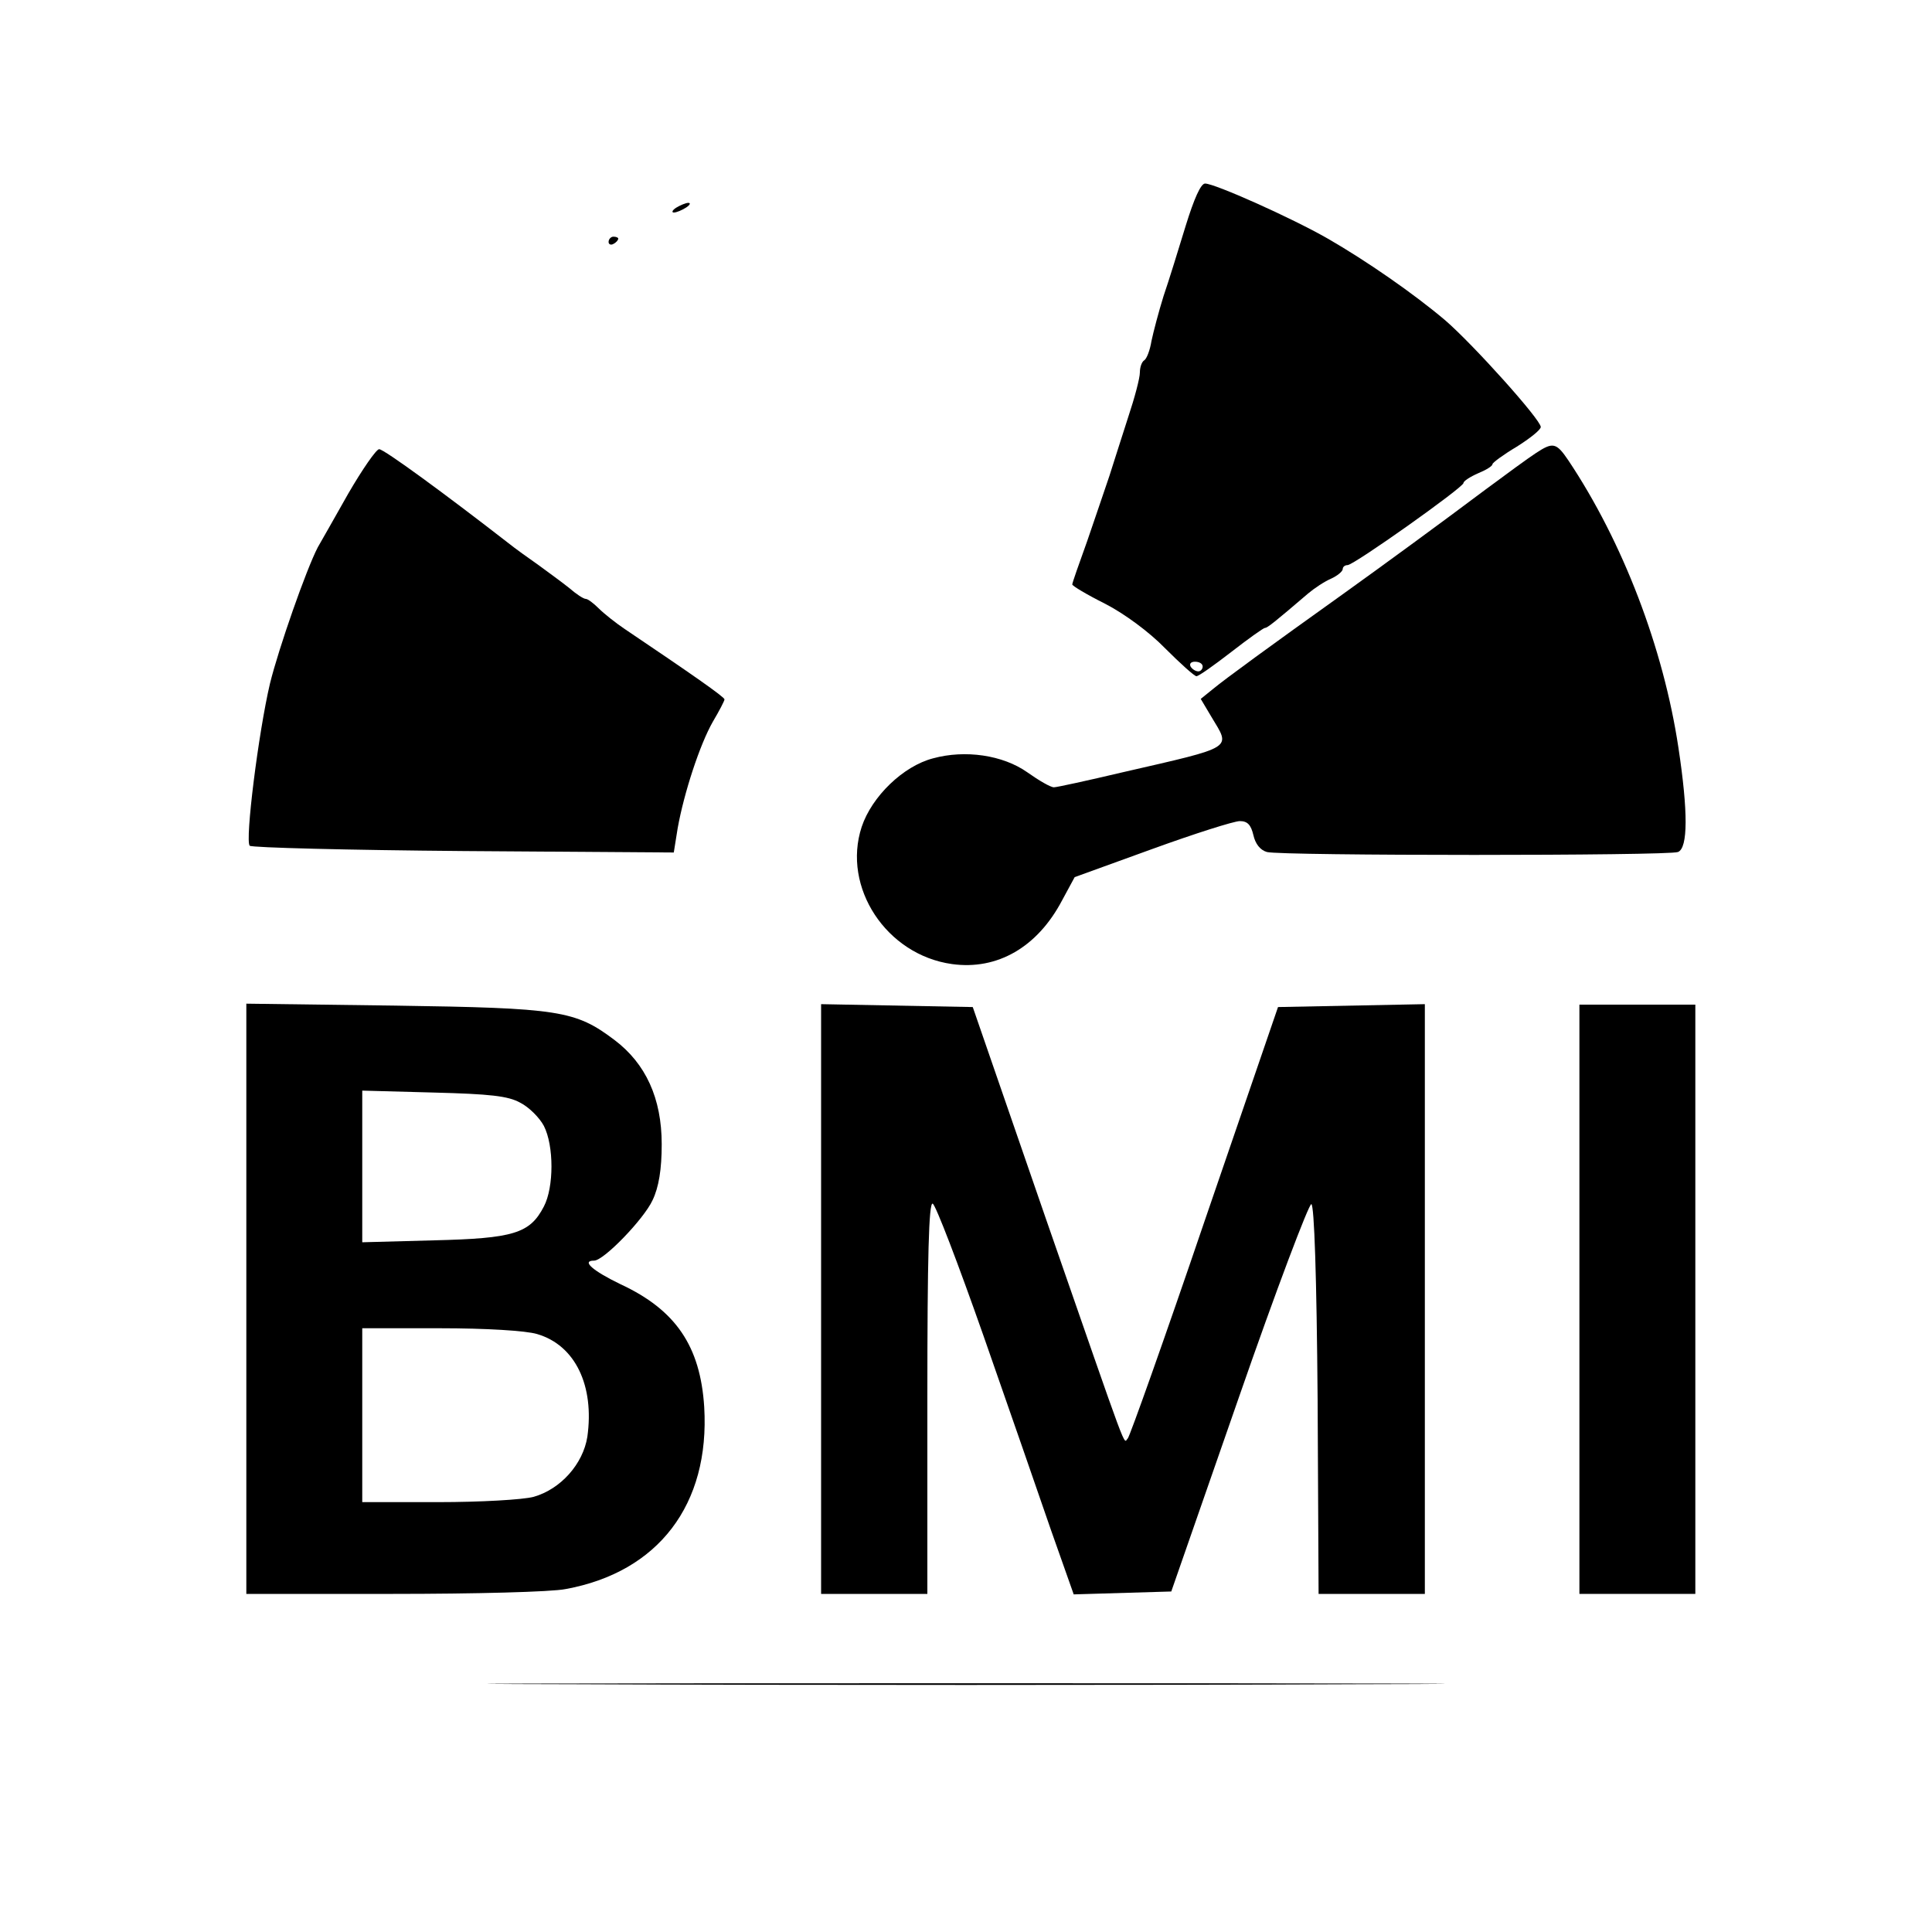
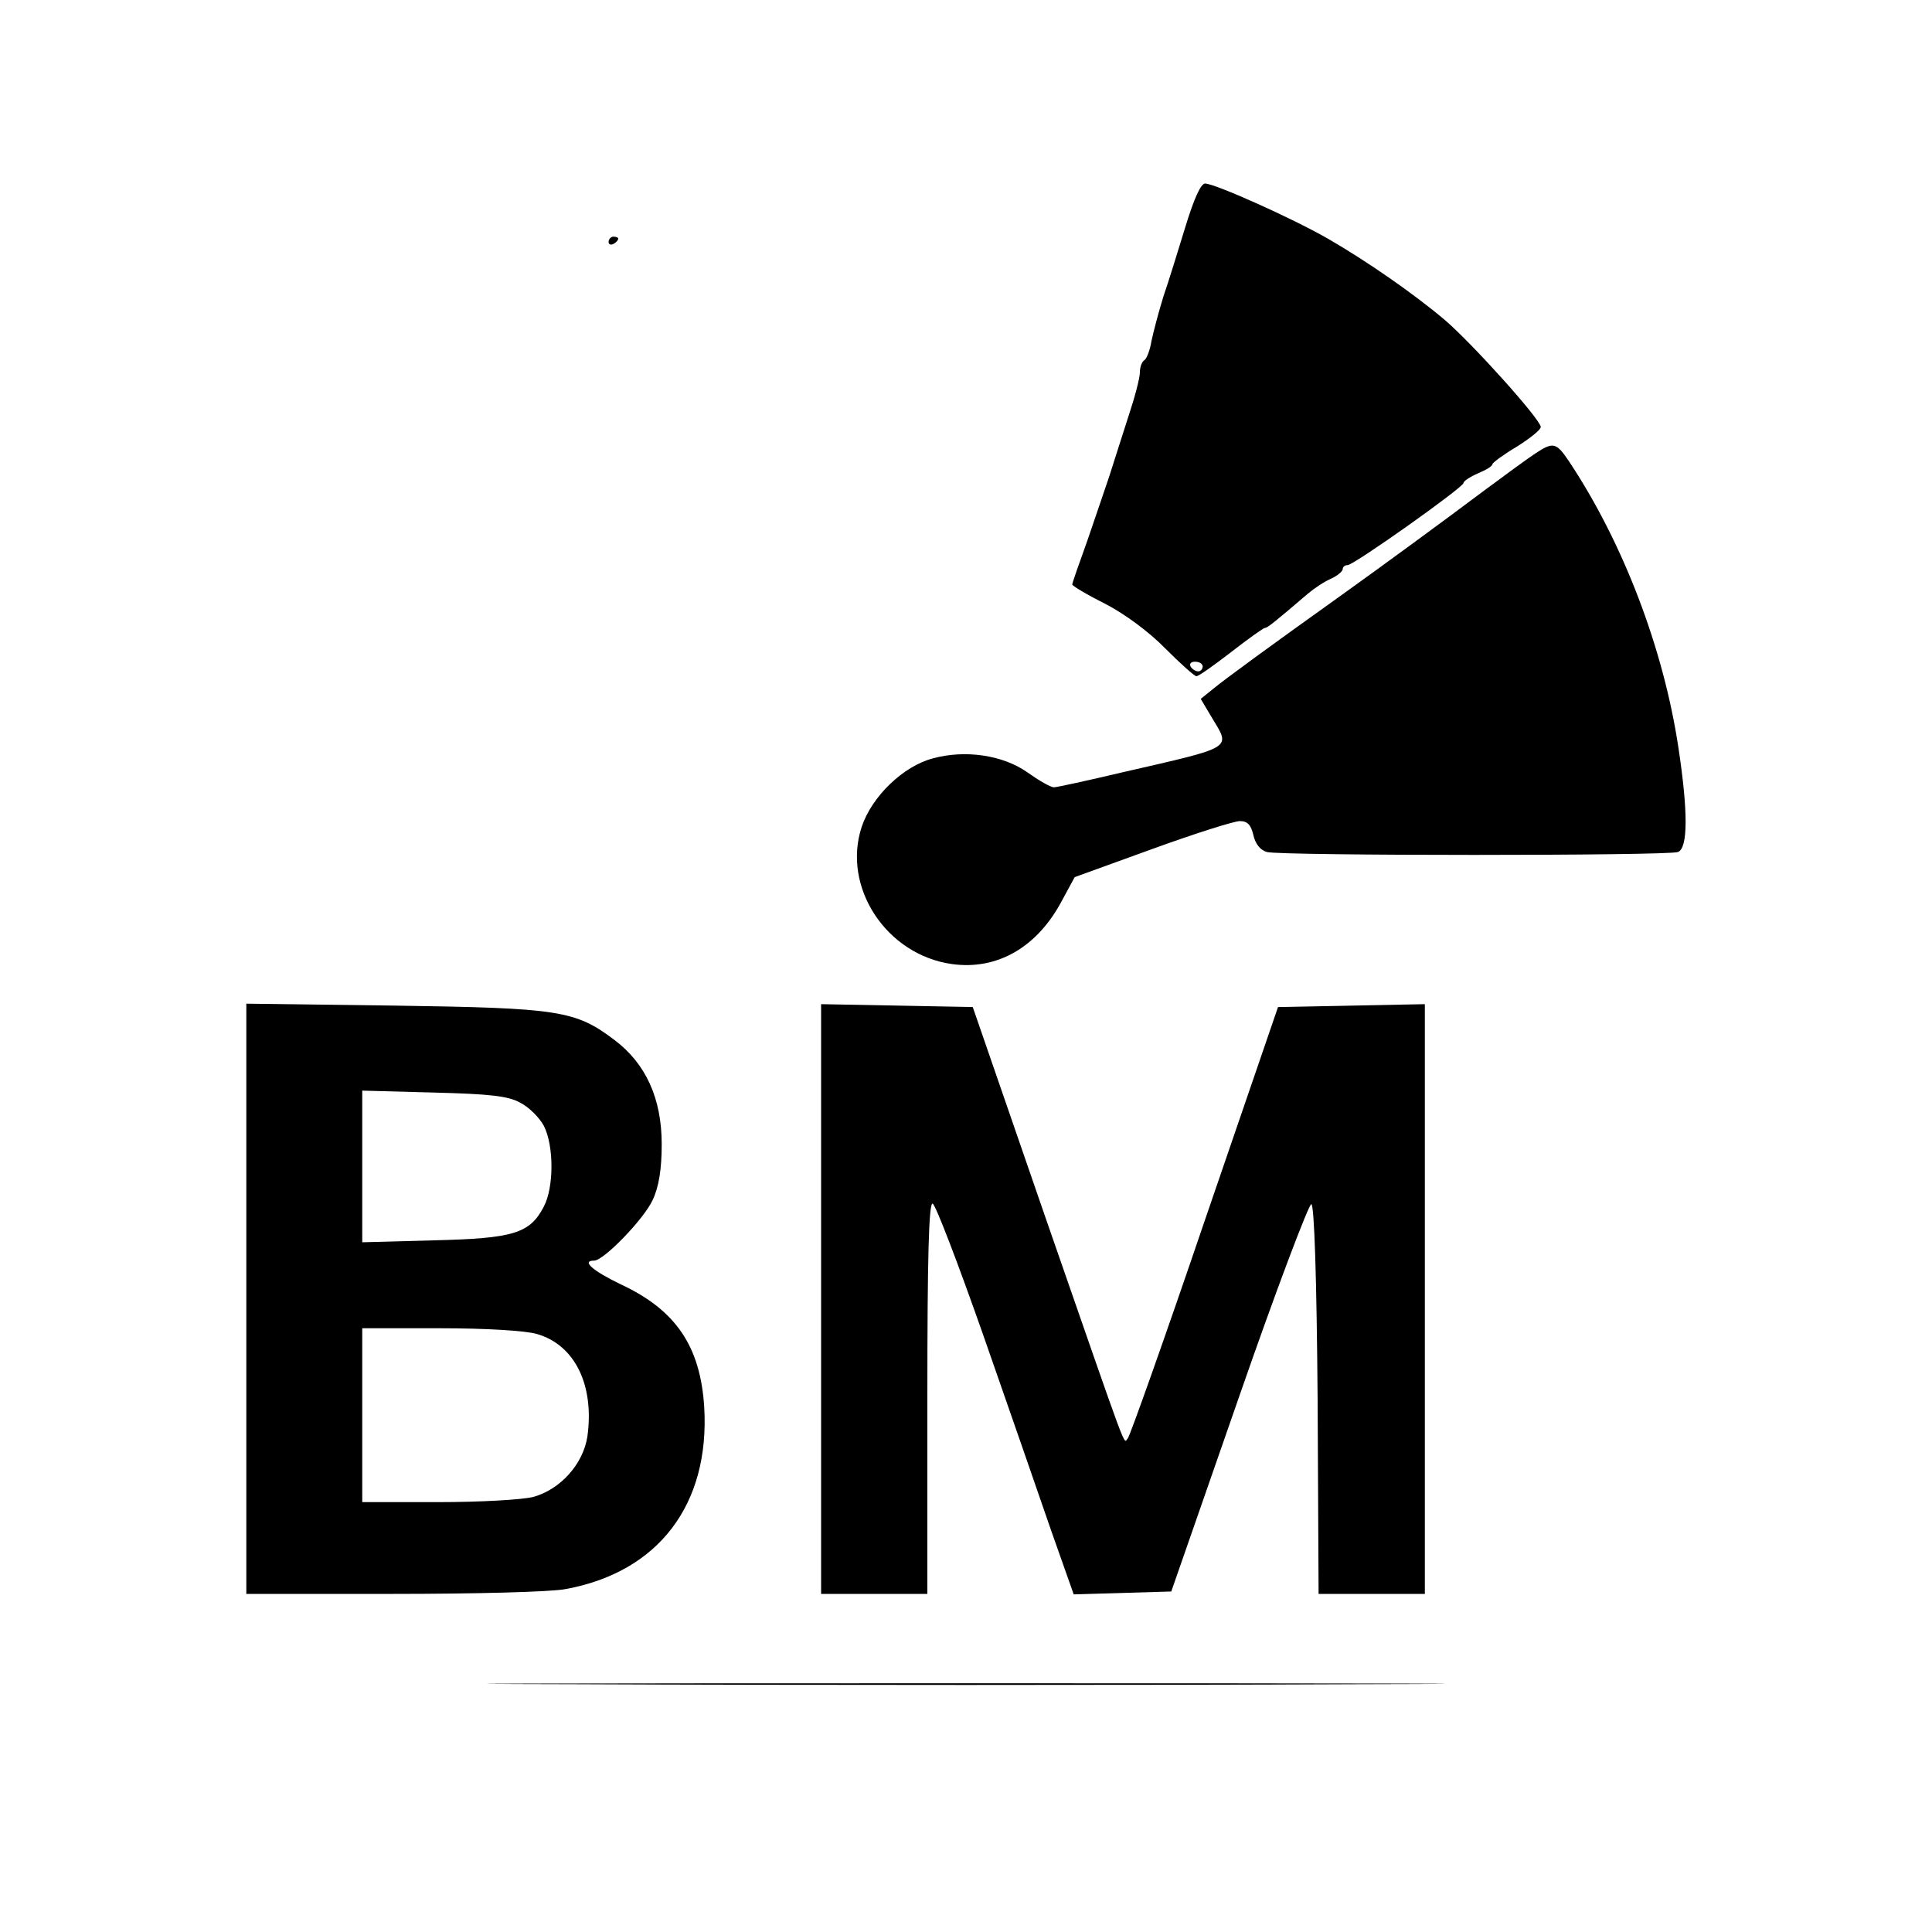
<svg xmlns="http://www.w3.org/2000/svg" version="1.0" width="400pt" height="400pt" viewBox="0 0 400 400" preserveAspectRatio="xMidYMid meet">
  <g transform="translate(0,400) scale(0.1,-0.1)" fill="#000000" stroke="none">
    <path d="M2455 3533 c-15 -49 -35 -114 -46 -146 -10 -32 -21 -74 -25 -93 -3 -19 -10 -37 -15 -40 -5 -3 -9 -14 -9 -25 0 -12 -11 -53 -24 -92 -13 -40 -30 -94 -39 -122 -9 -27 -30 -88 -46 -135 -17 -47 -31 -87 -31 -90 0 -3 30 -21 68 -40 39 -20 91 -58 124 -92 32 -32 61 -58 65 -58 5 0 37 23 72 50 36 28 67 50 70 50 5 0 20 12 89 71 13 11 34 25 48 31 13 6 24 15 24 20 0 4 4 8 10 8 13 0 240 161 240 170 0 4 14 13 30 20 17 7 30 15 30 19 0 3 23 20 50 36 27 17 50 35 50 41 0 15 -139 170 -198 221 -65 55 -163 123 -243 169 -75 43 -234 114 -254 114 -9 0 -23 -32 -40 -87z m35 -913 c0 -5 -4 -10 -9 -10 -6 0 -13 5 -16 10 -3 6 1 10 9 10 9 0 16 -4 16 -10z" />
-     <path d="M1400 3570 c-8 -5 -10 -10 -5 -10 6 0 17 5 25 10 8 5 11 10 5 10 -5 0 -17 -5 -25 -10z" />
    <path d="M1260 3499 c0 -5 5 -7 10 -4 6 3 10 8 10 11 0 2 -4 4 -10 4 -5 0 -10 -5 -10 -11z" />
    <path d="M3180 3062 c-14 -9 -62 -44 -105 -76 -92 -69 -204 -151 -296 -217 -147 -105 -243 -175 -267 -195 l-26 -21 22 -37 c40 -67 51 -61 -184 -115 -72 -17 -136 -31 -142 -31 -7 0 -31 14 -55 31 -51 36 -129 47 -195 29 -62 -16 -127 -79 -148 -142 -41 -125 51 -265 187 -284 94 -13 177 35 228 132 l26 48 160 58 c88 32 170 58 182 58 16 0 23 -8 28 -29 4 -18 14 -31 28 -35 29 -8 831 -8 851 0 21 8 21 84 1 216 -31 206 -115 426 -228 595 -25 37 -32 38 -67 15z" />
-     <path d="M721 2978 c-29 -51 -57 -101 -63 -111 -24 -46 -81 -209 -99 -282 -24 -102 -52 -326 -42 -336 4 -4 204 -9 443 -11 l435 -3 8 50 c13 73 46 174 73 221 13 22 24 43 24 46 0 5 -69 53 -207 146 -18 12 -43 32 -53 42 -11 11 -23 20 -27 20 -5 0 -20 10 -35 23 -15 12 -44 33 -63 47 -20 14 -48 34 -63 46 -130 101 -257 194 -267 194 -6 0 -35 -42 -64 -92z" />
    <path d="M510 1311 l0 -611 304 0 c167 0 328 4 357 10 192 35 299 175 287 377 -8 126 -59 201 -173 254 -58 28 -82 49 -55 49 20 0 103 86 121 125 13 27 19 64 19 116 0 95 -33 167 -98 216 -81 61 -114 66 -454 71 l-308 4 0 -611z m567 406 c18 -9 40 -31 49 -48 21 -41 21 -127 0 -167 -29 -56 -63 -66 -228 -70 l-148 -4 0 157 0 157 148 -4 c116 -3 154 -7 179 -21z m35 -479 c79 -23 119 -107 104 -213 -9 -56 -55 -108 -111 -124 -22 -6 -111 -11 -197 -11 l-158 0 0 180 0 180 161 0 c95 0 178 -5 201 -12z" />
    <path d="M1700 1310 l0 -610 110 0 110 0 0 406 c0 292 3 405 11 402 6 -2 53 -125 105 -273 52 -149 115 -330 140 -403 l47 -133 101 3 101 3 140 402 c77 222 145 401 150 400 6 -2 11 -149 13 -405 l2 -402 110 0 110 0 0 610 0 611 -152 -3 -152 -3 -152 -443 c-83 -244 -155 -446 -159 -450 -10 -9 7 -53 -169 453 l-152 440 -157 3 -157 3 0 -611z" />
-     <path d="M3270 1310 l0 -610 120 0 120 0 0 610 0 610 -120 0 -120 0 0 -610z" />
    <path d="M1198 513 c441 -2 1163 -2 1605 0 441 1 80 2 -803 2 -883 0 -1244 -1 -802 -2z" />
  </g>
</svg>